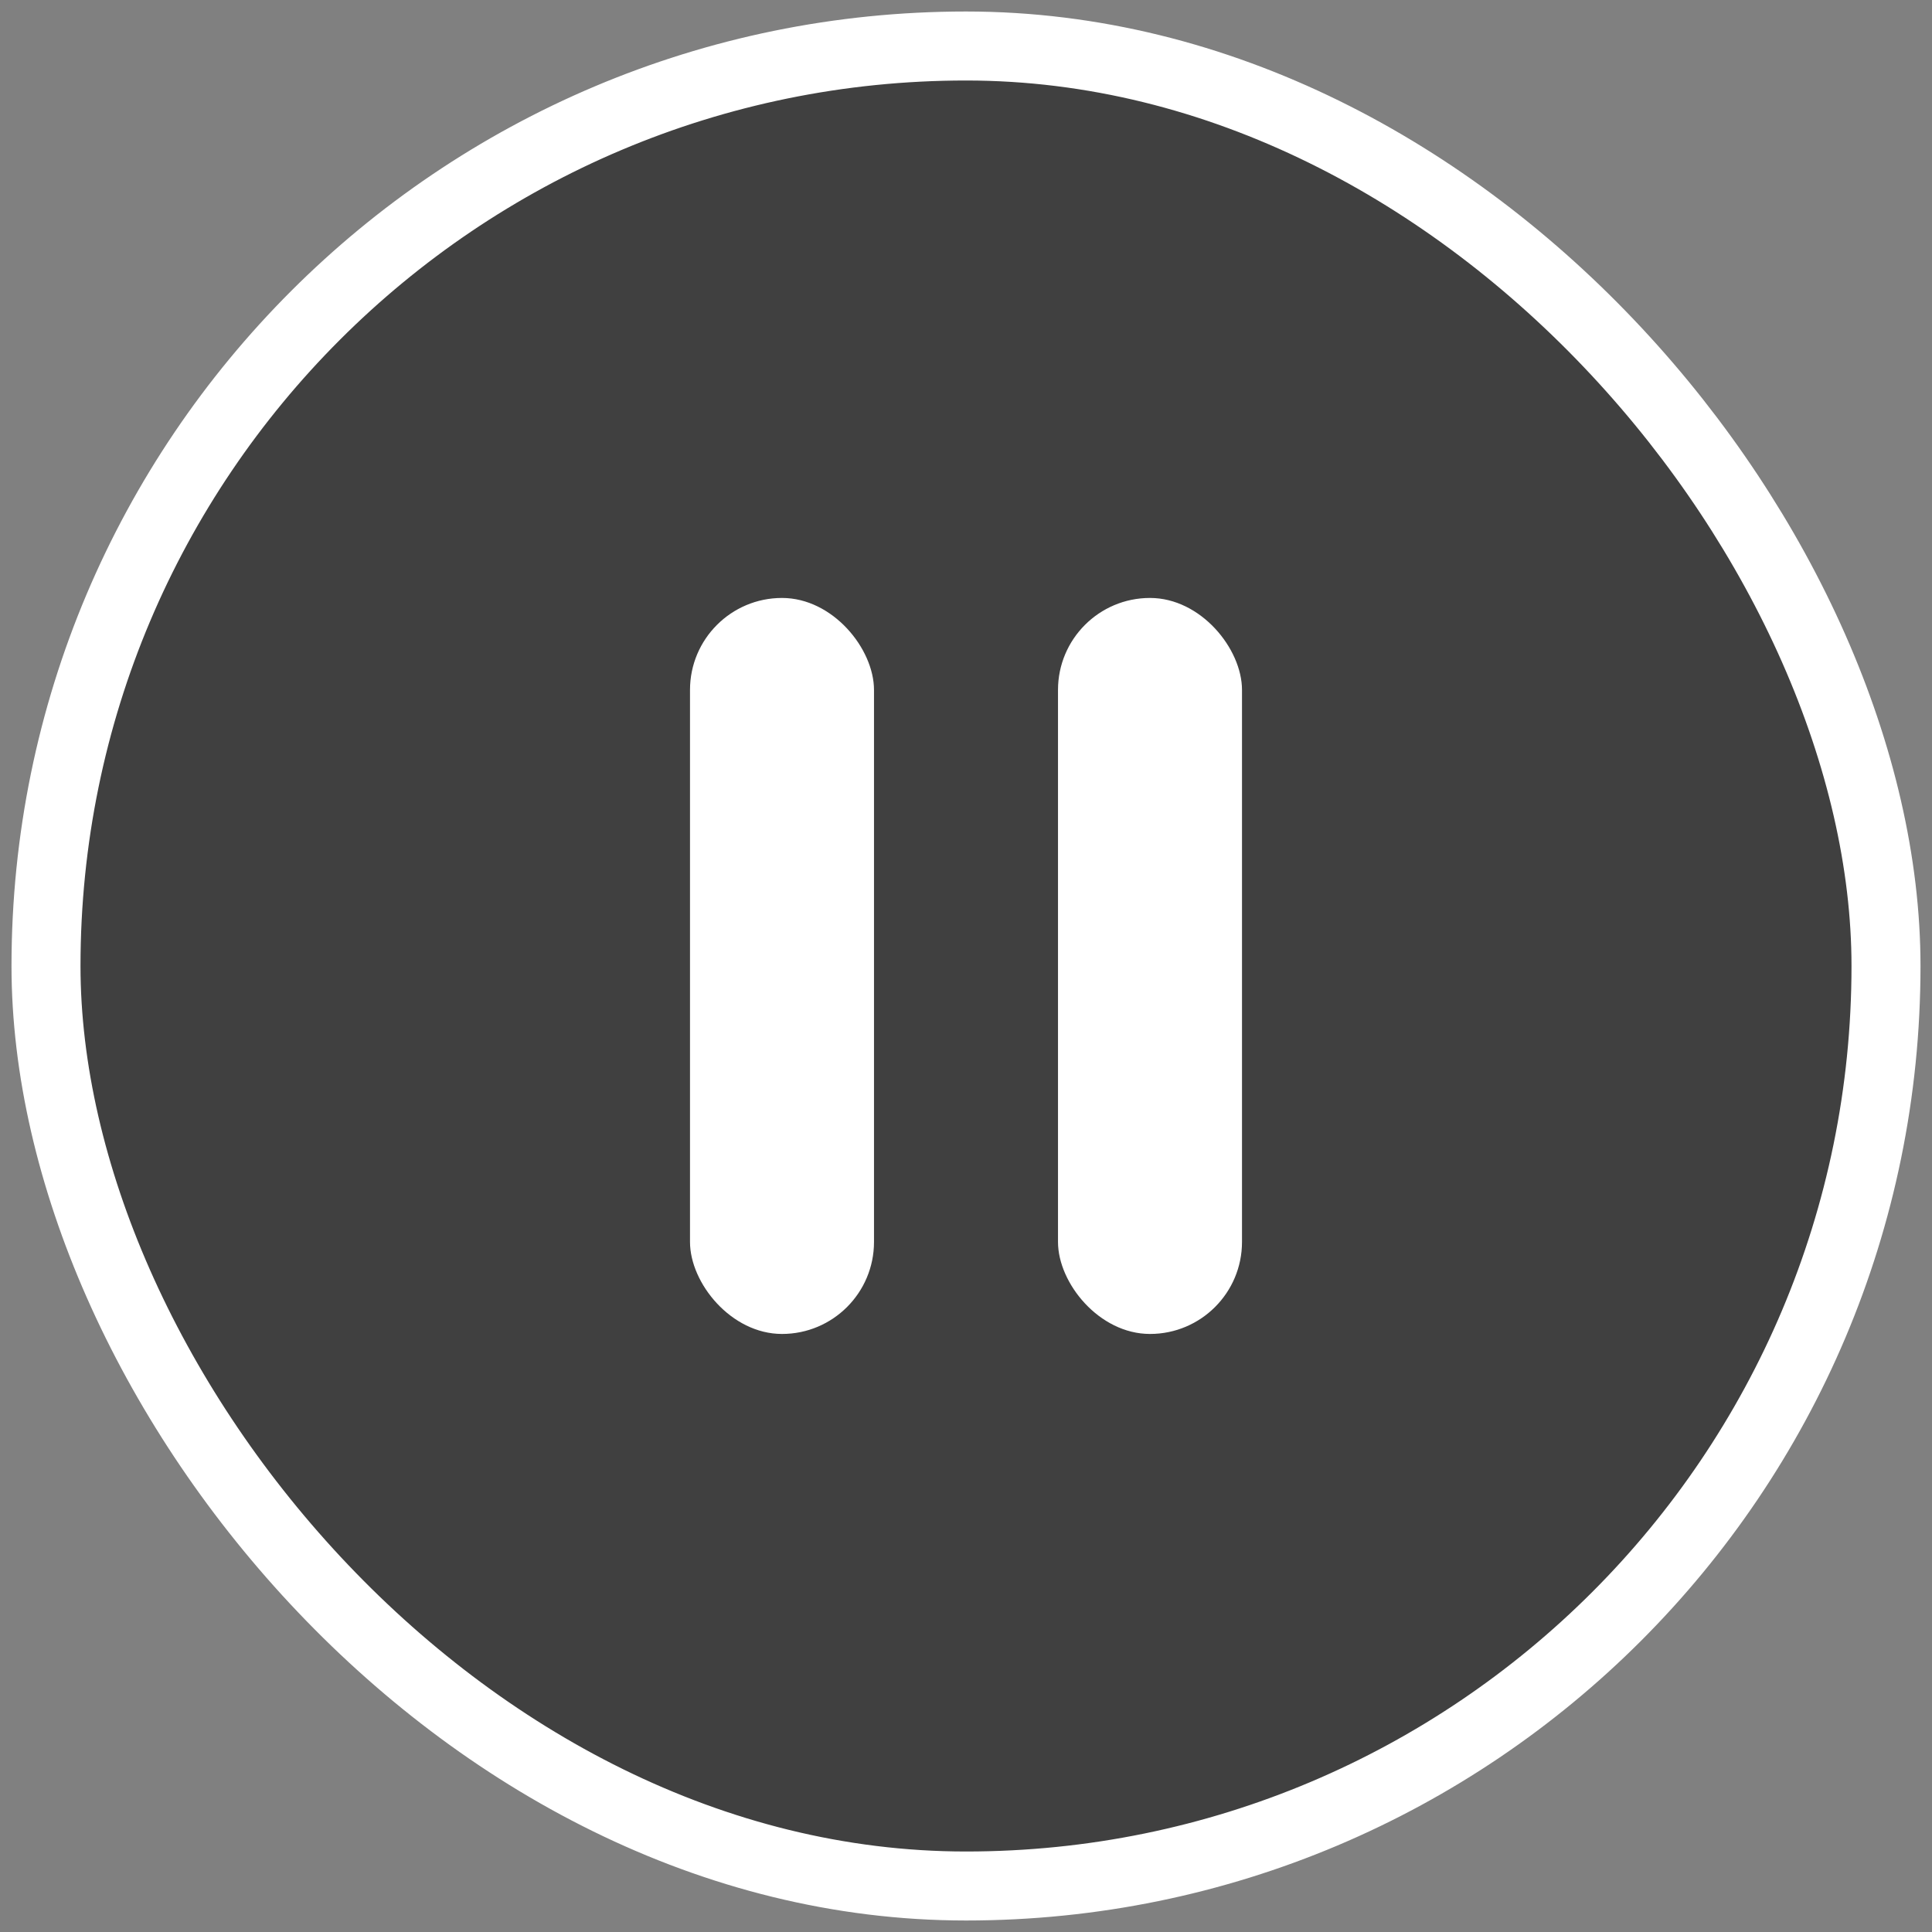
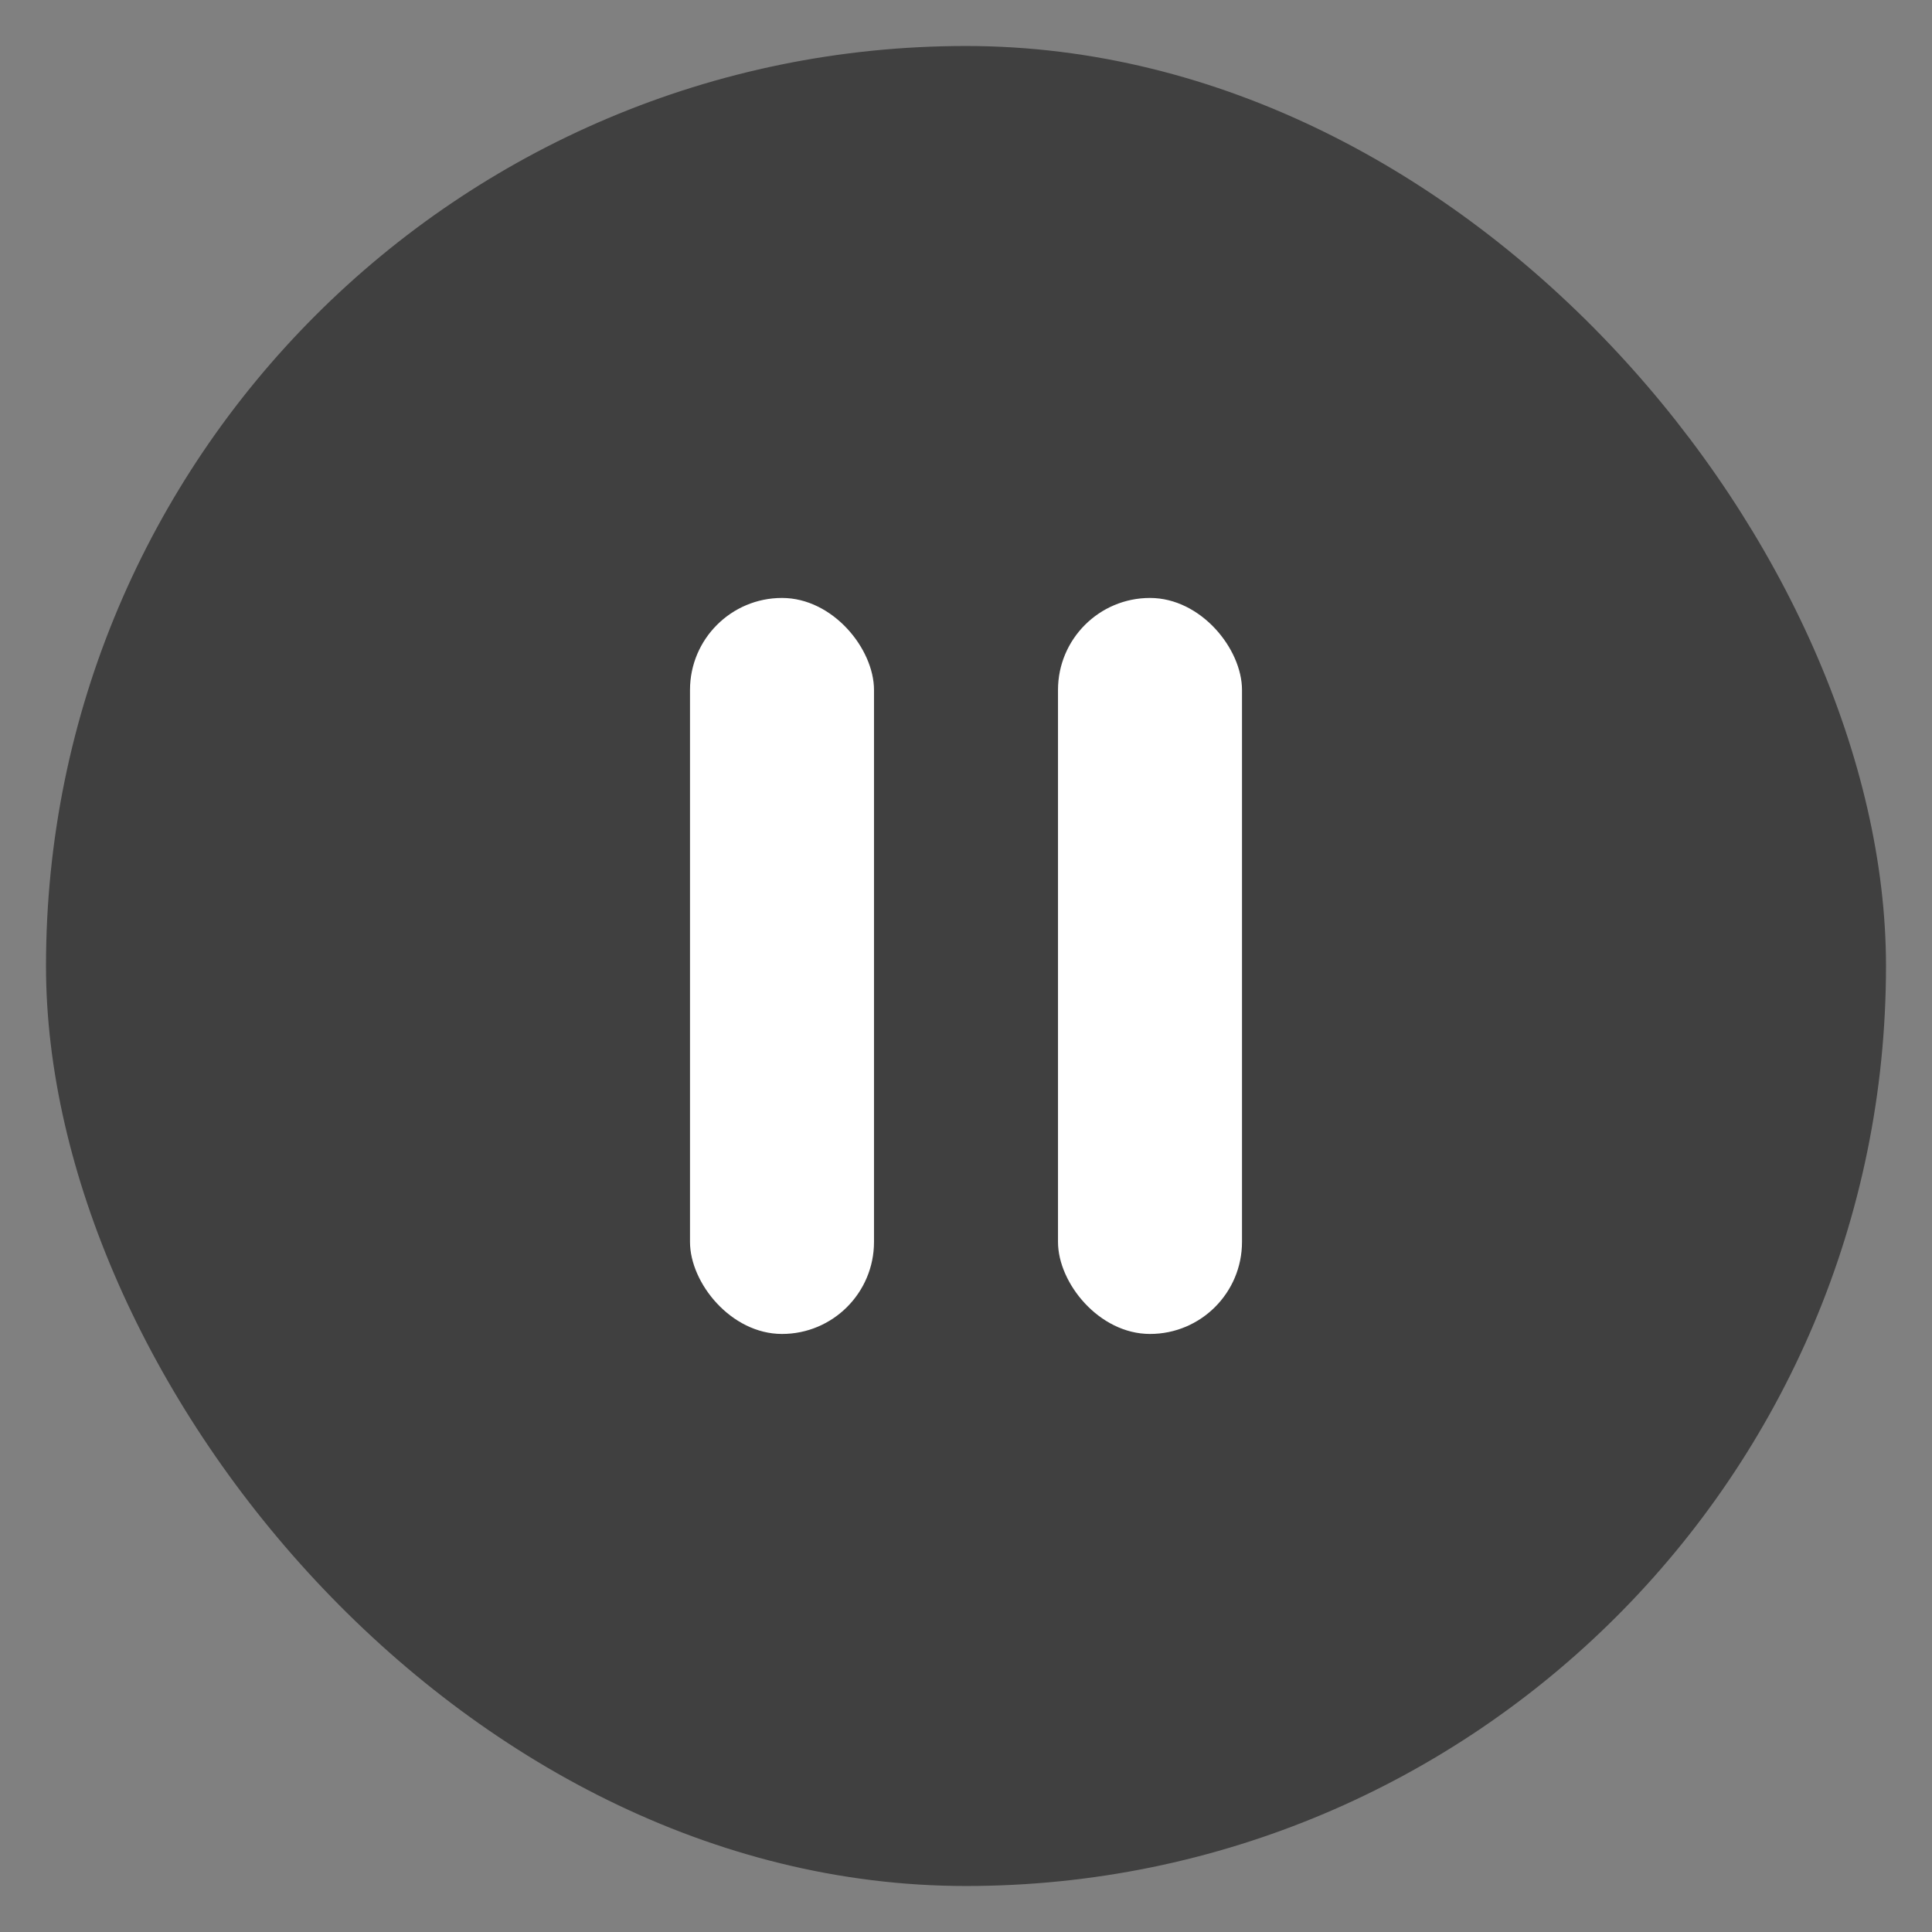
<svg xmlns="http://www.w3.org/2000/svg" fill="transparent" height="42" viewBox="0 0 42 42" width="42">
  <rect x="0" y="0" width="42" height="42" fill="#808080" stroke="none" />
  <rect fill="#000" fill-opacity=".5" height="40" rx="20" width="40" x="1" y="1" />
  <rect fill="#fff" height="16" rx="2" width="4" x="15" y="12.999" />
  <rect fill="#fff" height="16" rx="2" width="4" x="23" y="12.999" />
-   <rect height="40" rx="20" stroke="#fff" stroke-width="1.5" width="40" x="1" y="1" />
</svg>